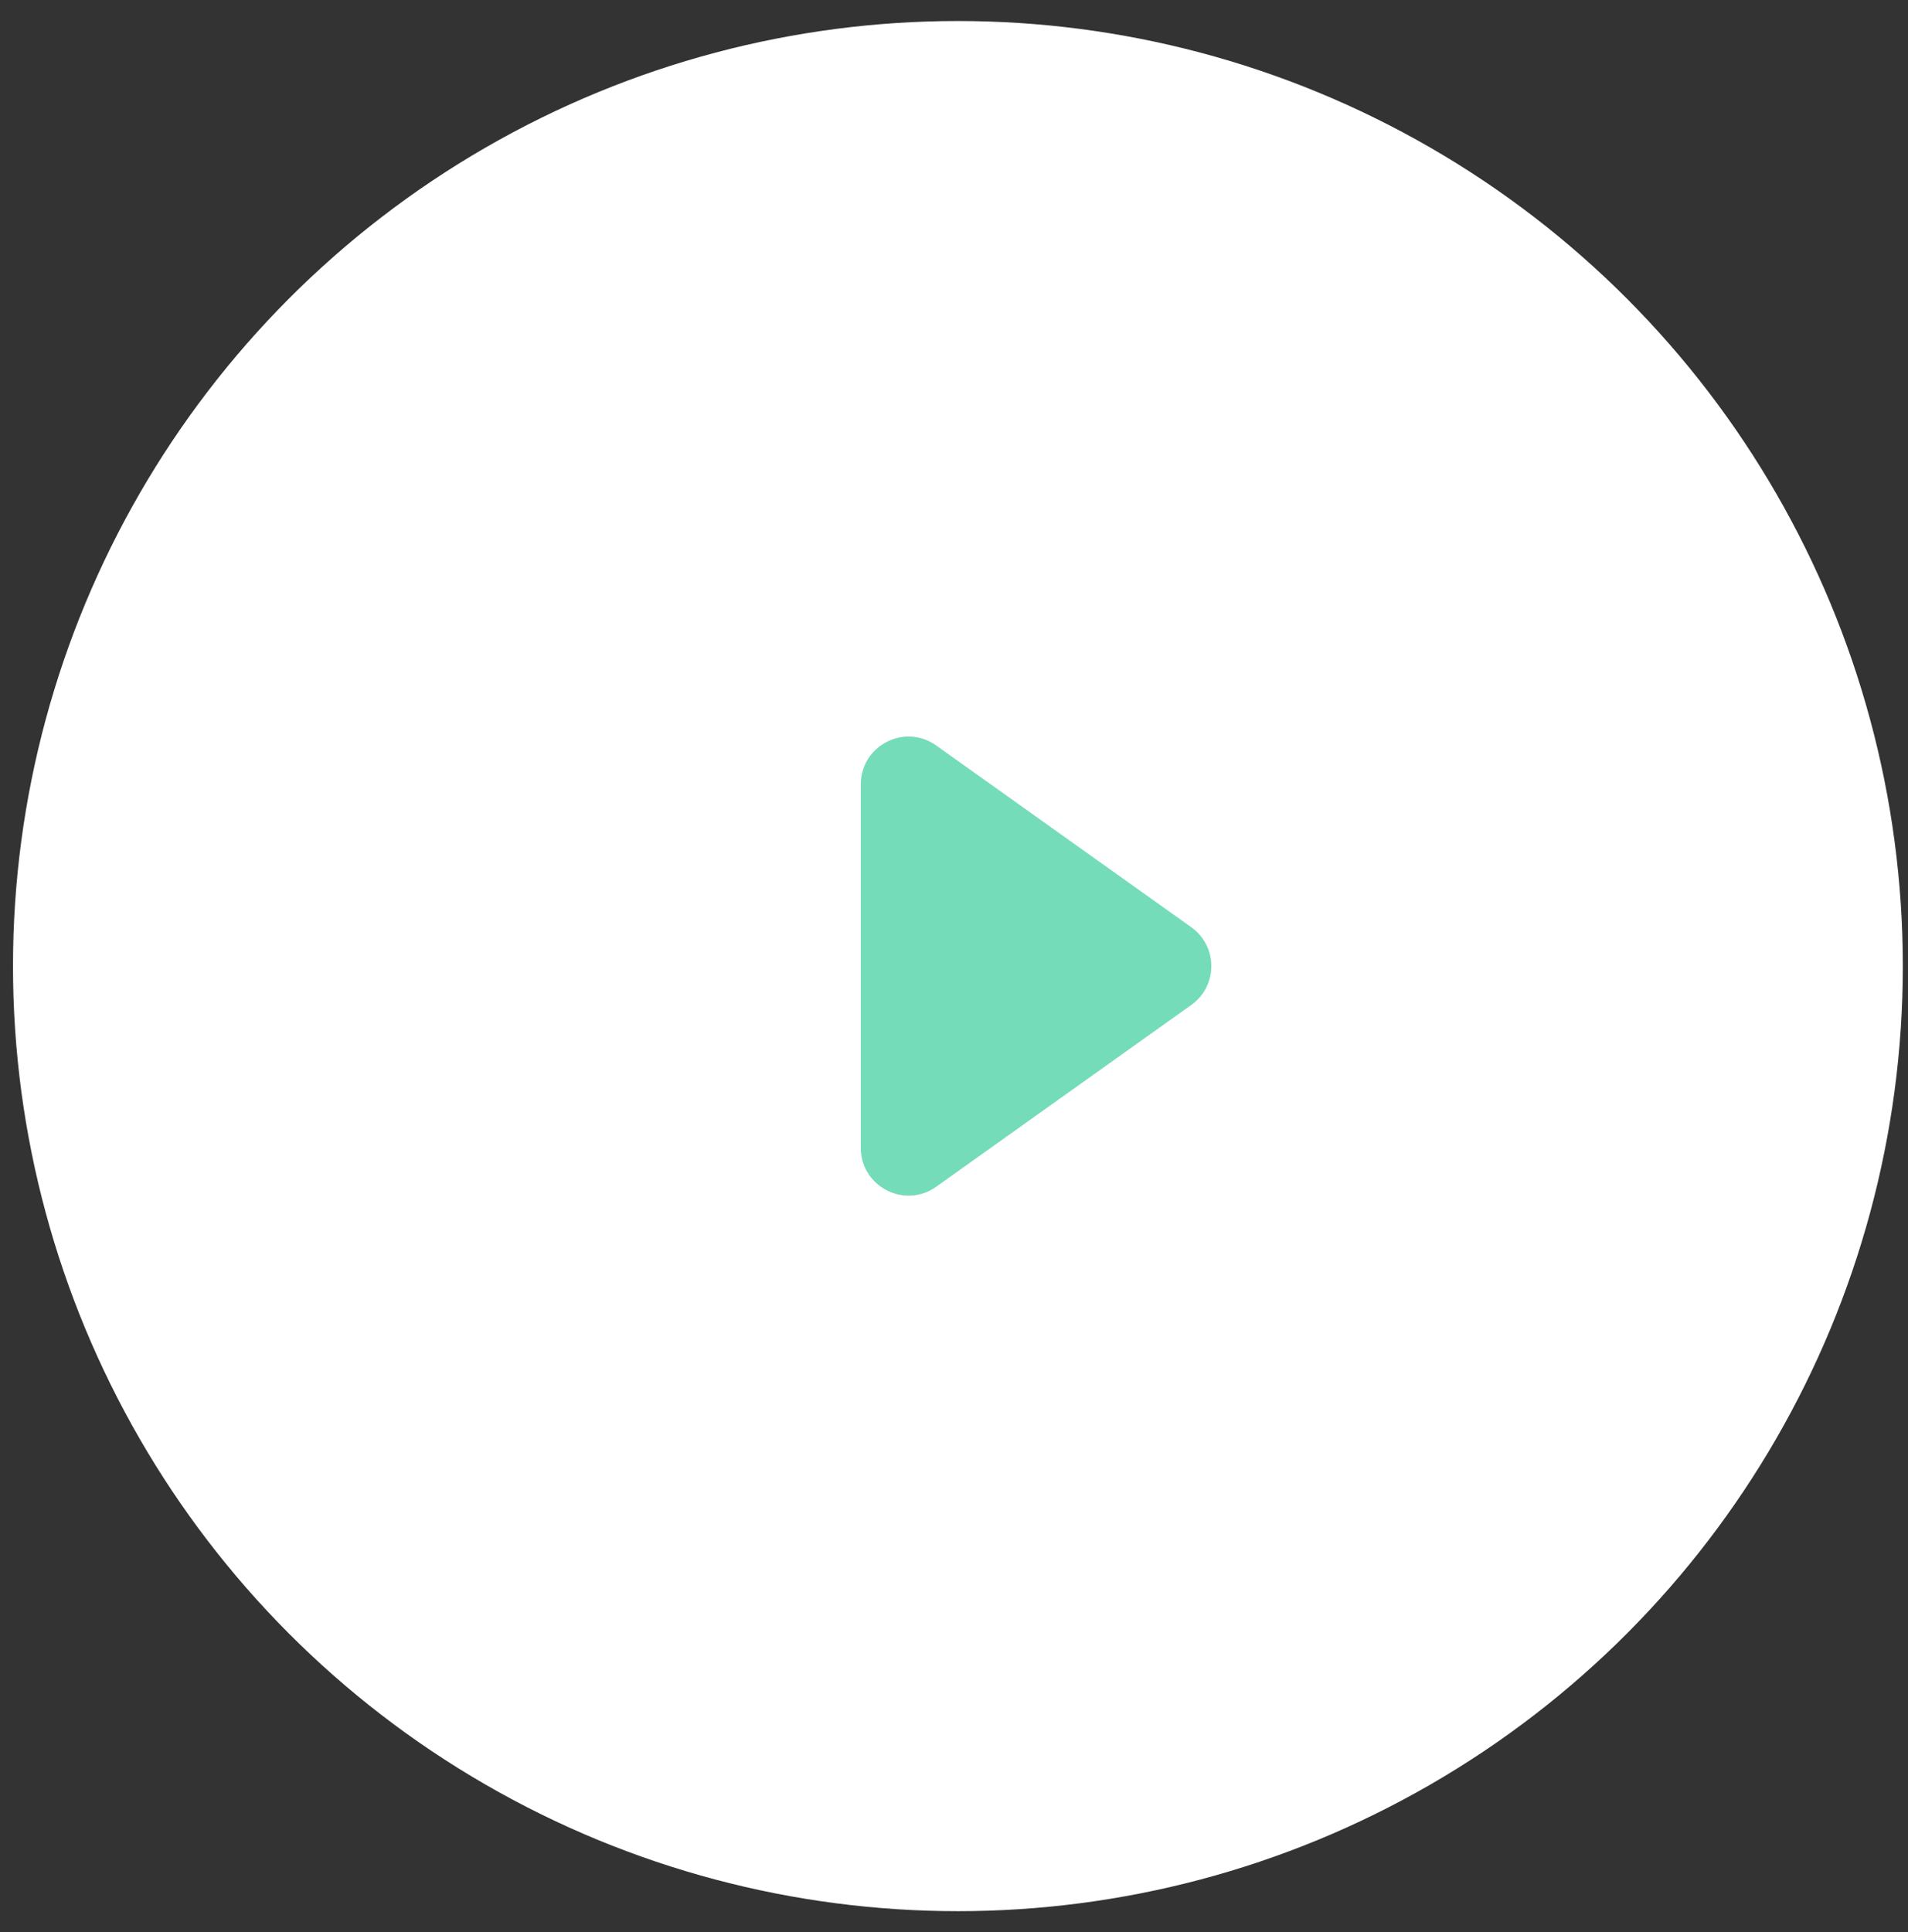
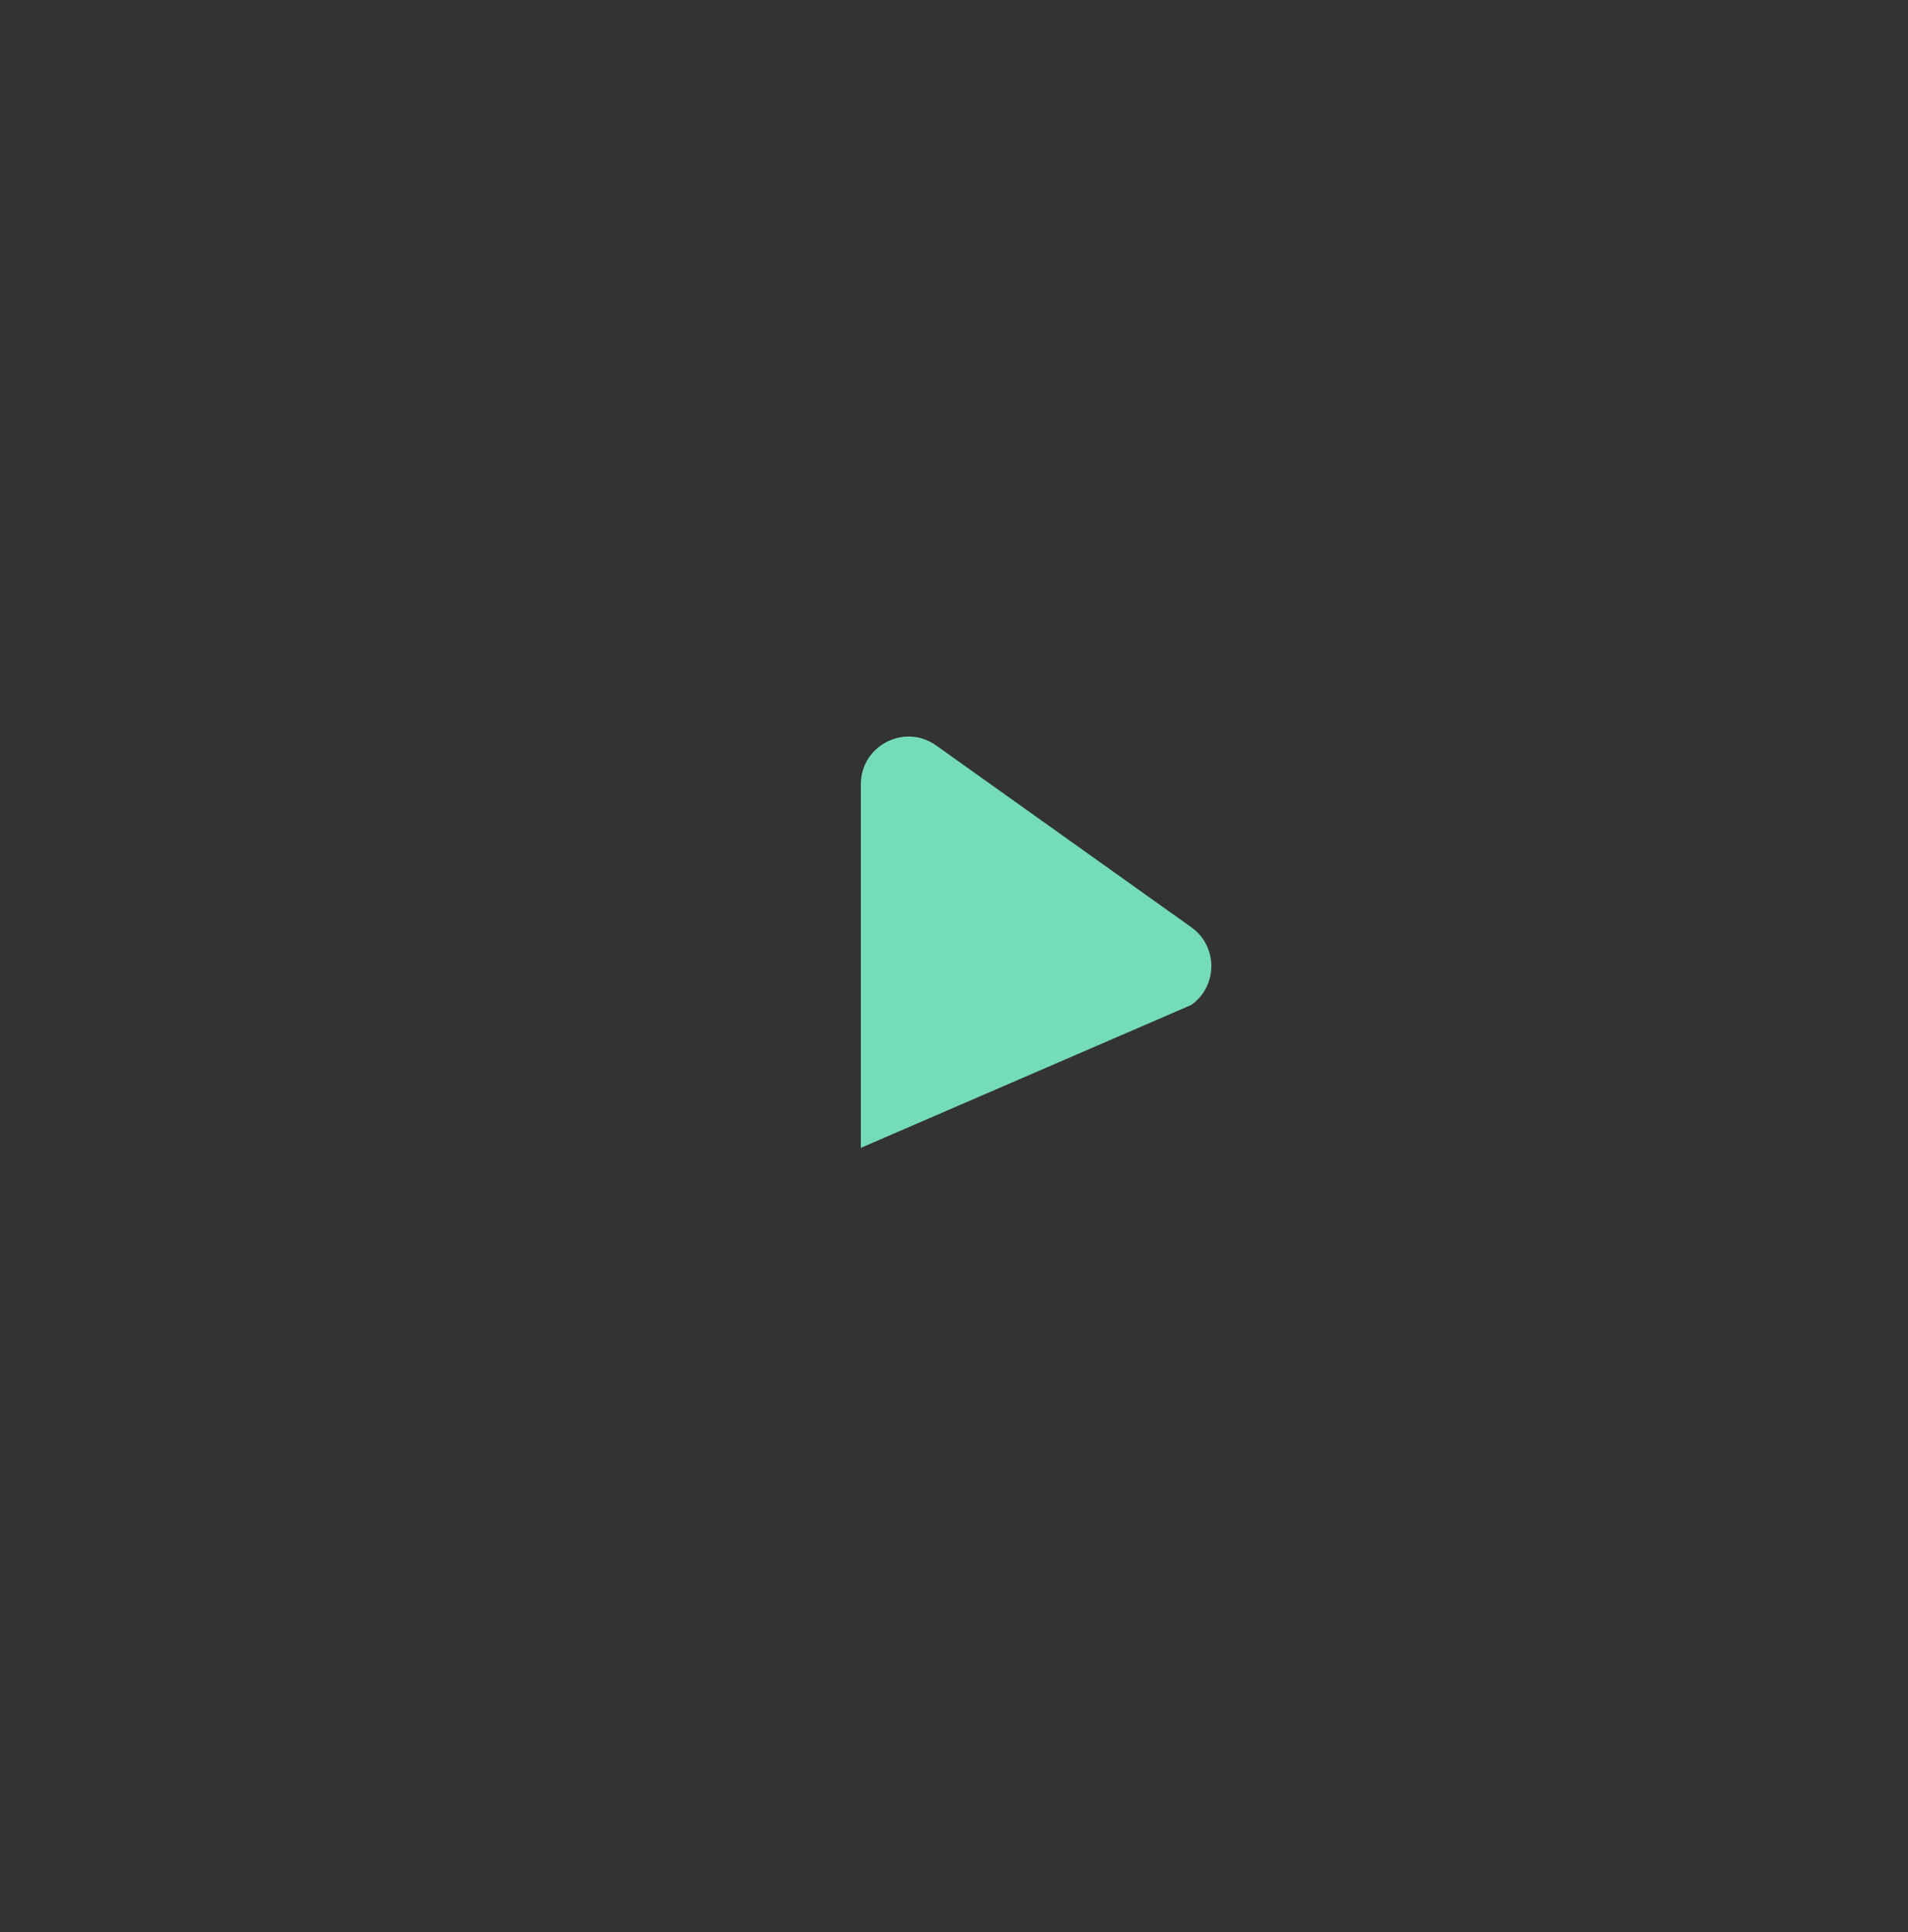
<svg xmlns="http://www.w3.org/2000/svg" width="80" height="81" viewBox="0 0 80 81" fill="none">
  <rect x="0" y="0" width="80" height="81" fill="#333333" stroke="none" />
-   <circle cx="40.164" cy="40.5" r="39.619" fill="white" />
-   <path d="M49.949 38.871L39.254 31.252C37.93 30.308 36.093 31.255 36.093 32.88V48.12C36.093 49.745 37.93 50.692 39.254 49.749L49.949 42.129C51.069 41.332 51.069 39.669 49.949 38.871Z" fill="url(#paint0_linear_4_11)" />
+   <path d="M49.949 38.871L39.254 31.252C37.93 30.308 36.093 31.255 36.093 32.88V48.12L49.949 42.129C51.069 41.332 51.069 39.669 49.949 38.871Z" fill="url(#paint0_linear_4_11)" />
  <defs>
    <linearGradient id="paint0_linear_4_11" x1="36.093" y1="29" x2="53.355" y2="29.873" gradientUnits="userSpaceOnUse">
      <stop stop-color="#74DCB8" />
      <stop offset="1" stop-color="#74DCB8" />
    </linearGradient>
  </defs>
</svg>